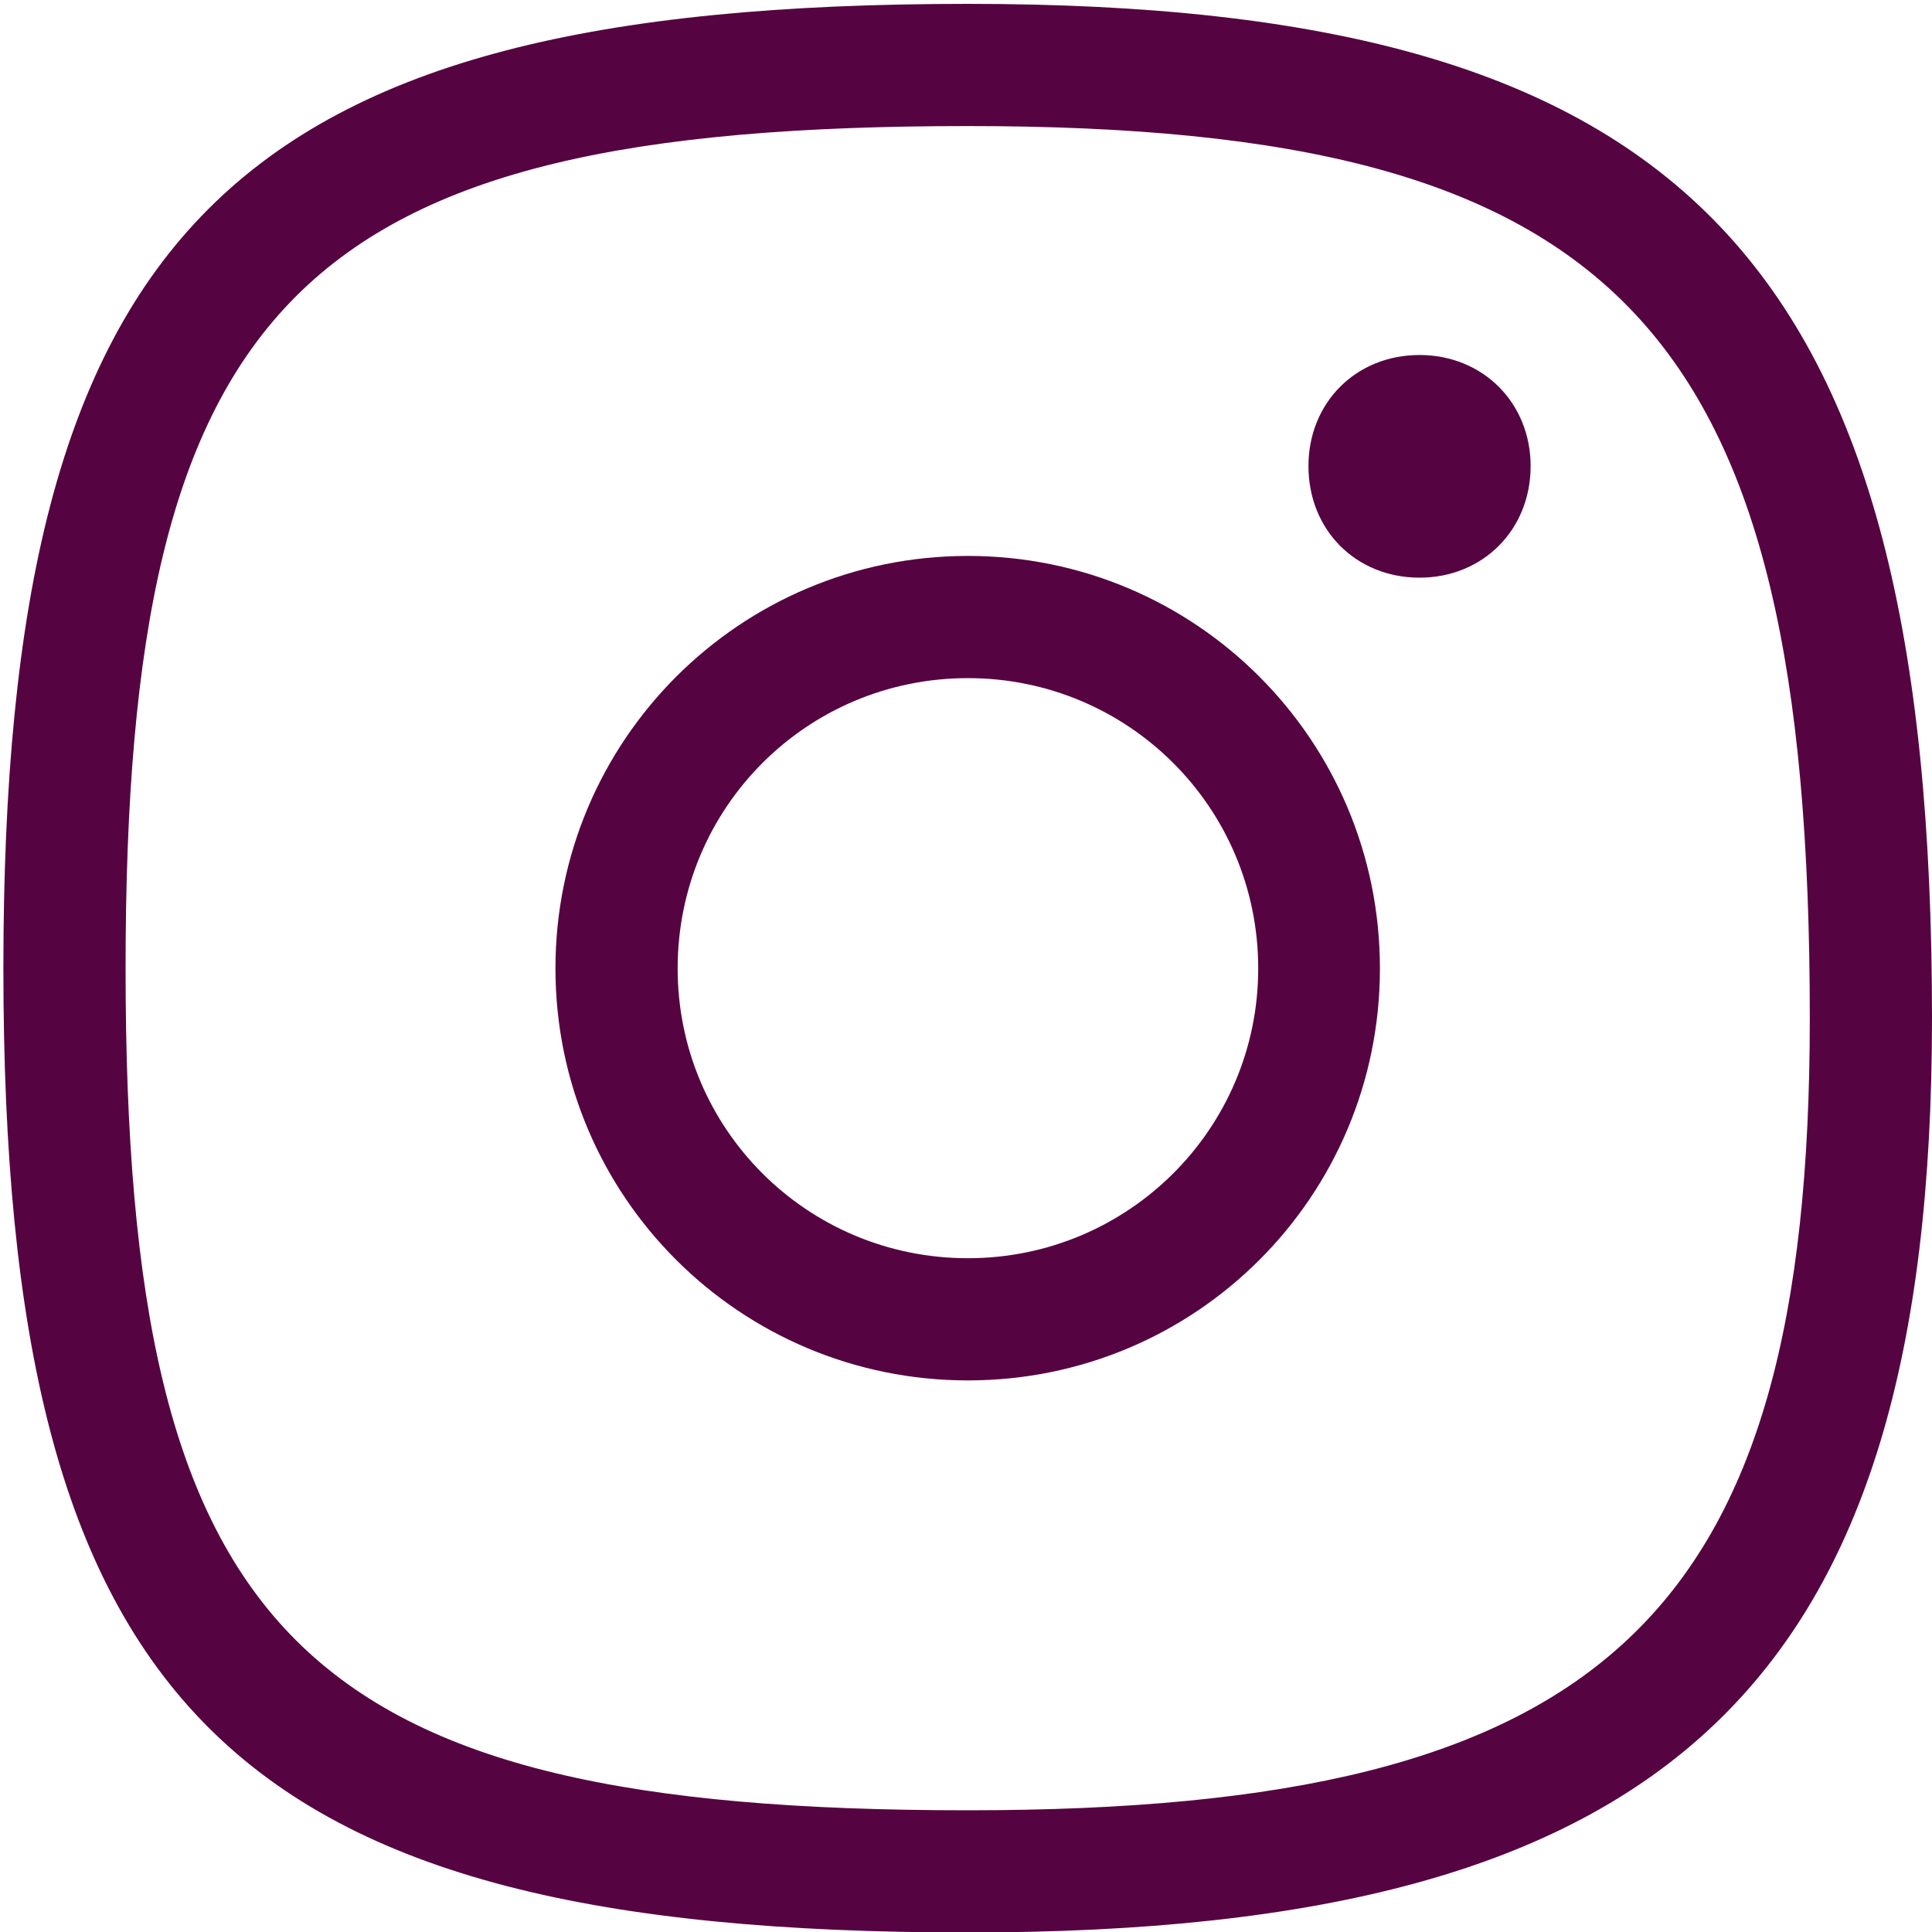
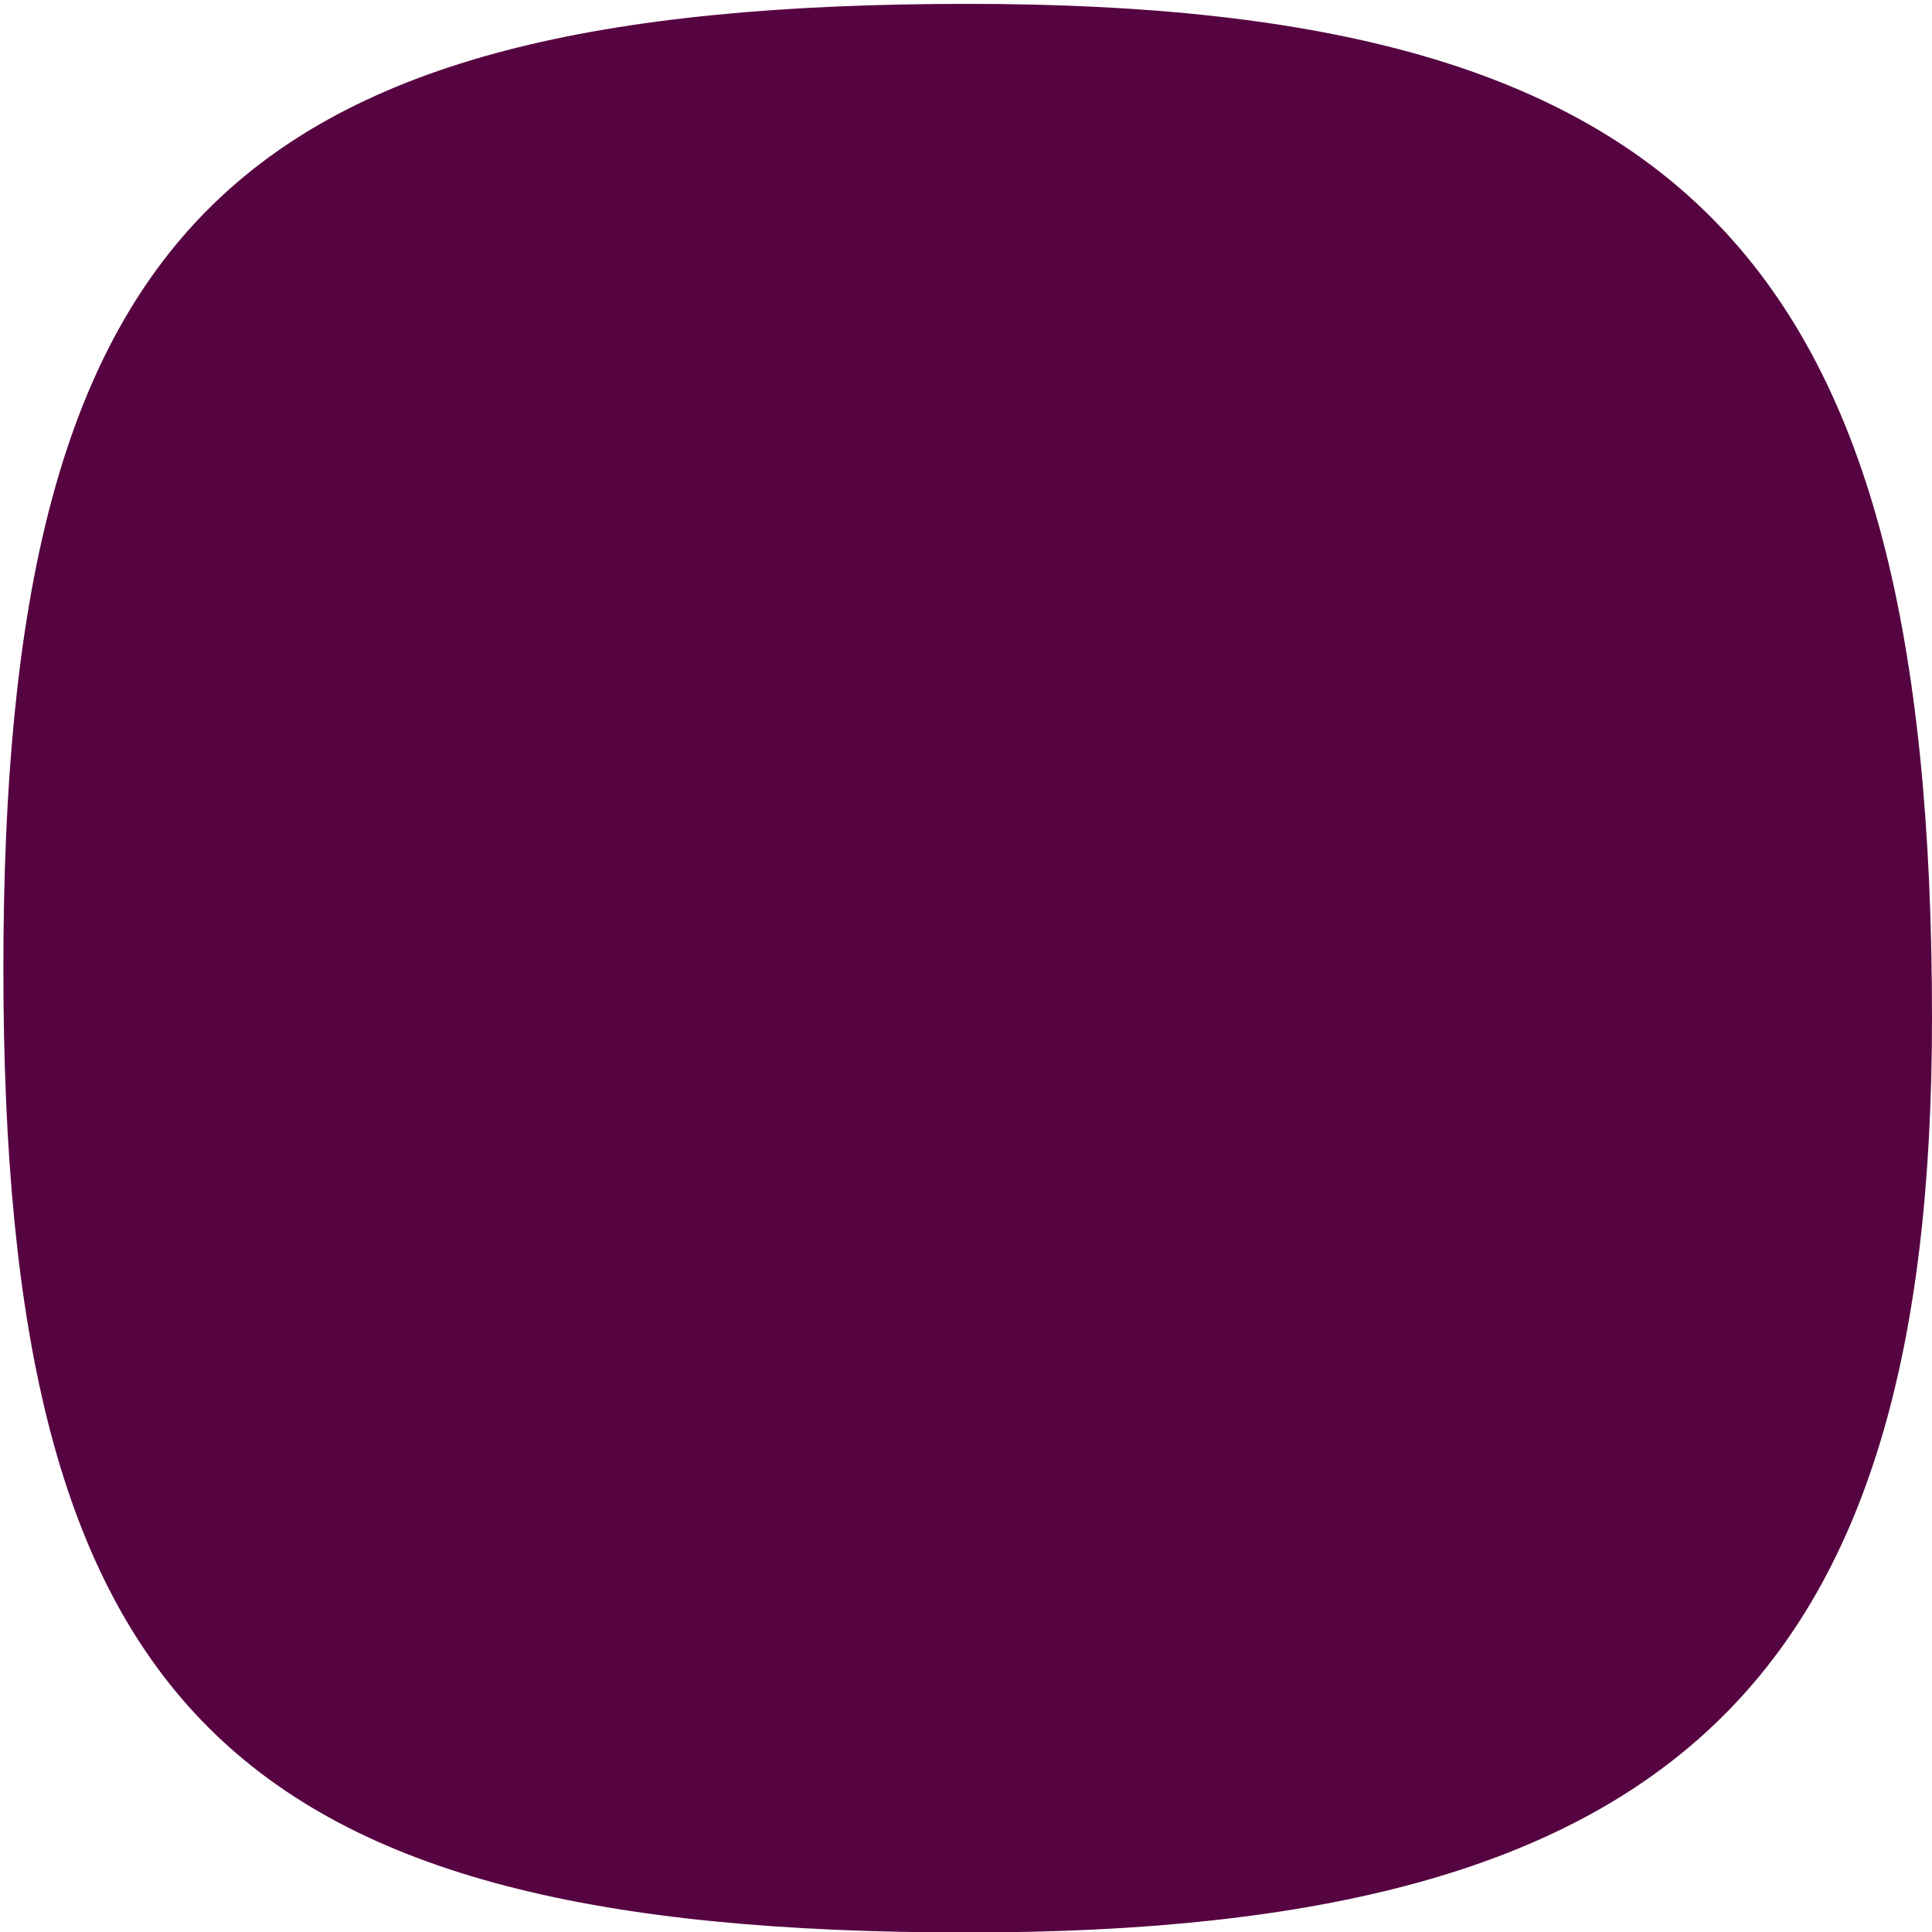
<svg xmlns="http://www.w3.org/2000/svg" version="1.2" viewBox="0 0 400 400" width="400" height="400">
  <title>Nový projekt</title>
  <style>
		.s0 { fill: #560441 } 
	</style>
  <g id="instagram">
    <g id="&lt;Group&gt;">
      <path id="&lt;Compound Path&gt;" fill-rule="evenodd" class="s0" d="m200.4 285.8c-47.2 0-85.4-38.1-85.4-85.3 0-47.2 38.2-85.4 85.4-85.4 47.2 0 85.3 38.2 85.3 85.4 0 47.2-38.1 85.3-85.3 85.3zm60.1-85.3c0-33.3-26.9-60.1-60.1-60.1-33.3 0-60.1 26.8-60.1 60.1 0 33.2 26.8 60 60.1 60 33.2 0 60.1-26.8 60.1-60z" />
    </g>
    <g id="&lt;Group&gt;">
-       <path id="&lt;Compound Path&gt;" fill-rule="evenodd" class="s0" d="m200.4 400.1c-153 0-199.7-46.6-199.7-199.6 0-153.1 46.7-199.7 199.7-199.7 149.2 0 199.6 53 199.6 210 0 138-54.1 189.3-199.6 189.3zm0-374c-138.5 0-174.4 35.9-174.4 174.4 0 138.5 35.9 174.3 174.4 174.3 132 0 174.3-39.8 174.3-164 0-143.3-39.1-184.7-174.3-184.7z" />
+       <path id="&lt;Compound Path&gt;" fill-rule="evenodd" class="s0" d="m200.4 400.1c-153 0-199.7-46.6-199.7-199.6 0-153.1 46.7-199.7 199.7-199.7 149.2 0 199.6 53 199.6 210 0 138-54.1 189.3-199.6 189.3zm0-374z" />
    </g>
    <g id="&lt;Group&gt;">
      <path id="&lt;Path&gt;" class="s0" d="m293.9 106.9c6.2 0 10.4-4.1 10.4-10.3 0-6.3-4.2-10.4-10.4-10.4-6.3 0-10.4 4.1-10.4 10.4 0 6.2 4.1 10.3 10.4 10.3z" />
-       <path id="&lt;Compound Path&gt;" fill-rule="evenodd" class="s0" d="m293.9 119.6c-13.2 0-23-9.9-23-23.1 0-13.1 9.8-23 23-23 13.1 0 23 9.9 23 23 0 13.2-9.9 23.1-23 23.1zm-0.1-20.8l0.1 8.1v-8.1c0.8-0.1 2.2-1.4 2.2-2.3 0-0.8-1.2-2-2.2-2.2h-0.1c-0.9 0.2-2.1 1.4-2.2 2.3 0.1 0.8 1.3 2 2.2 2.2z" />
    </g>
  </g>
</svg>